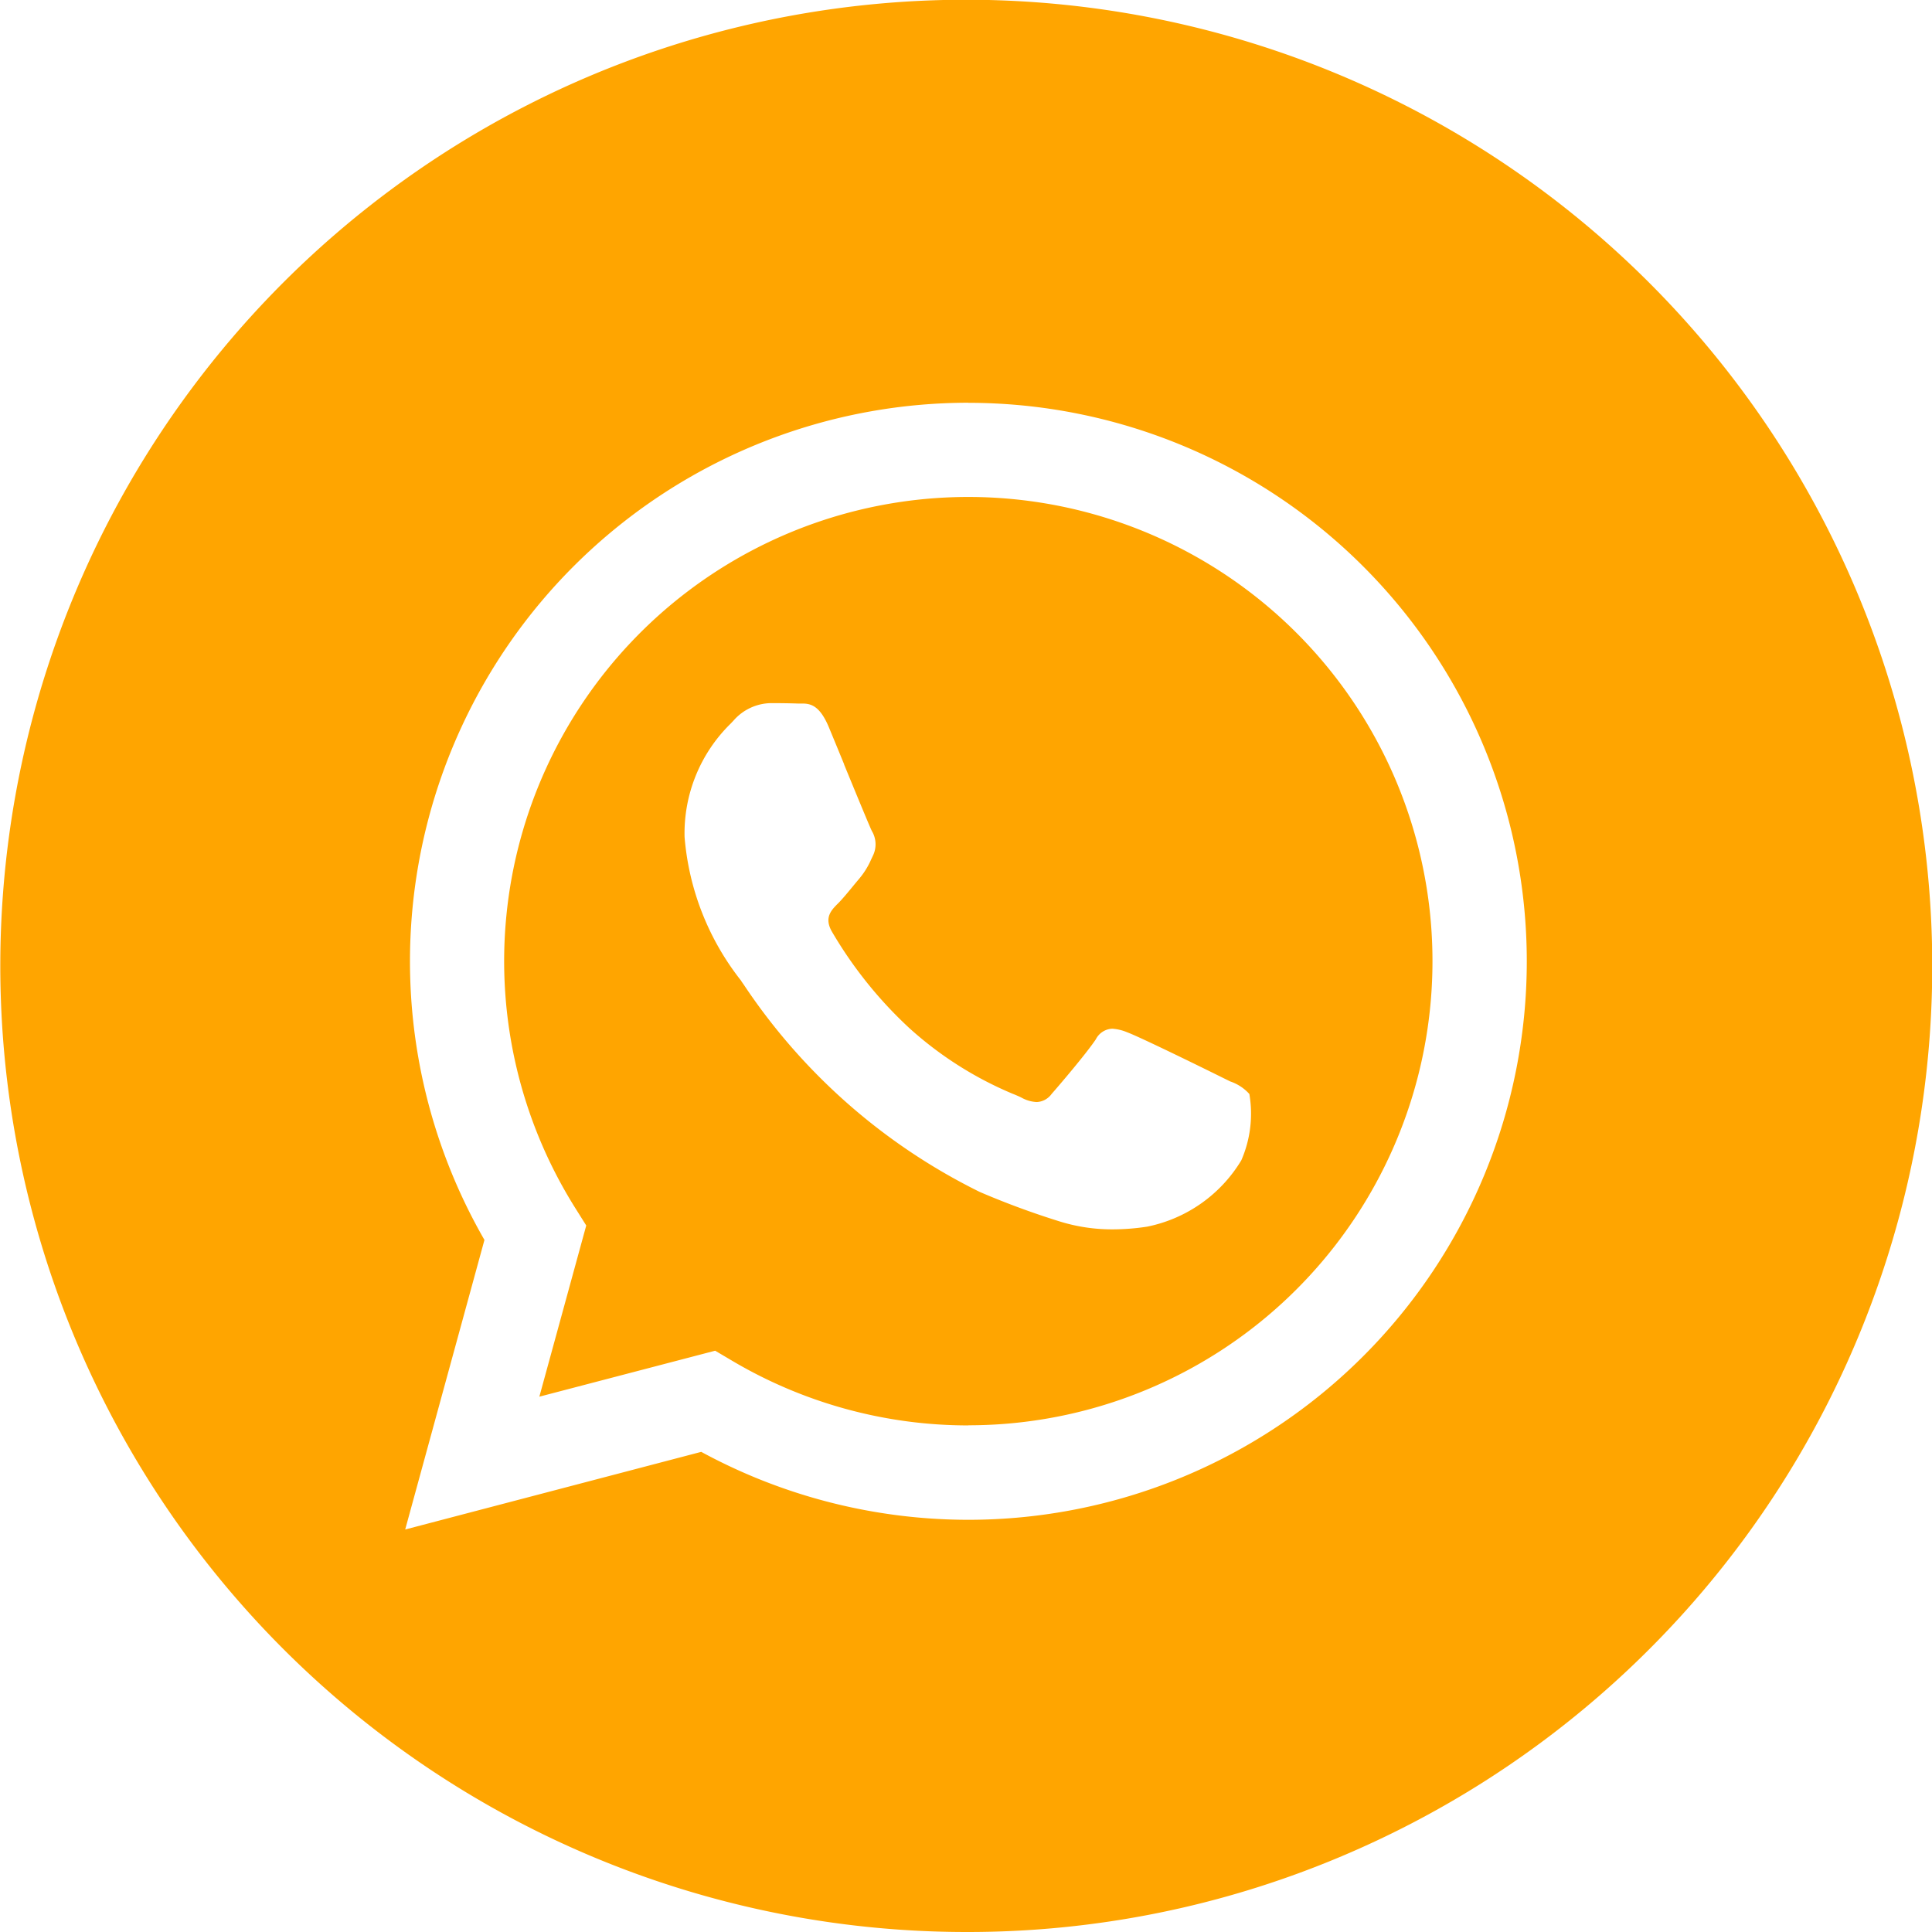
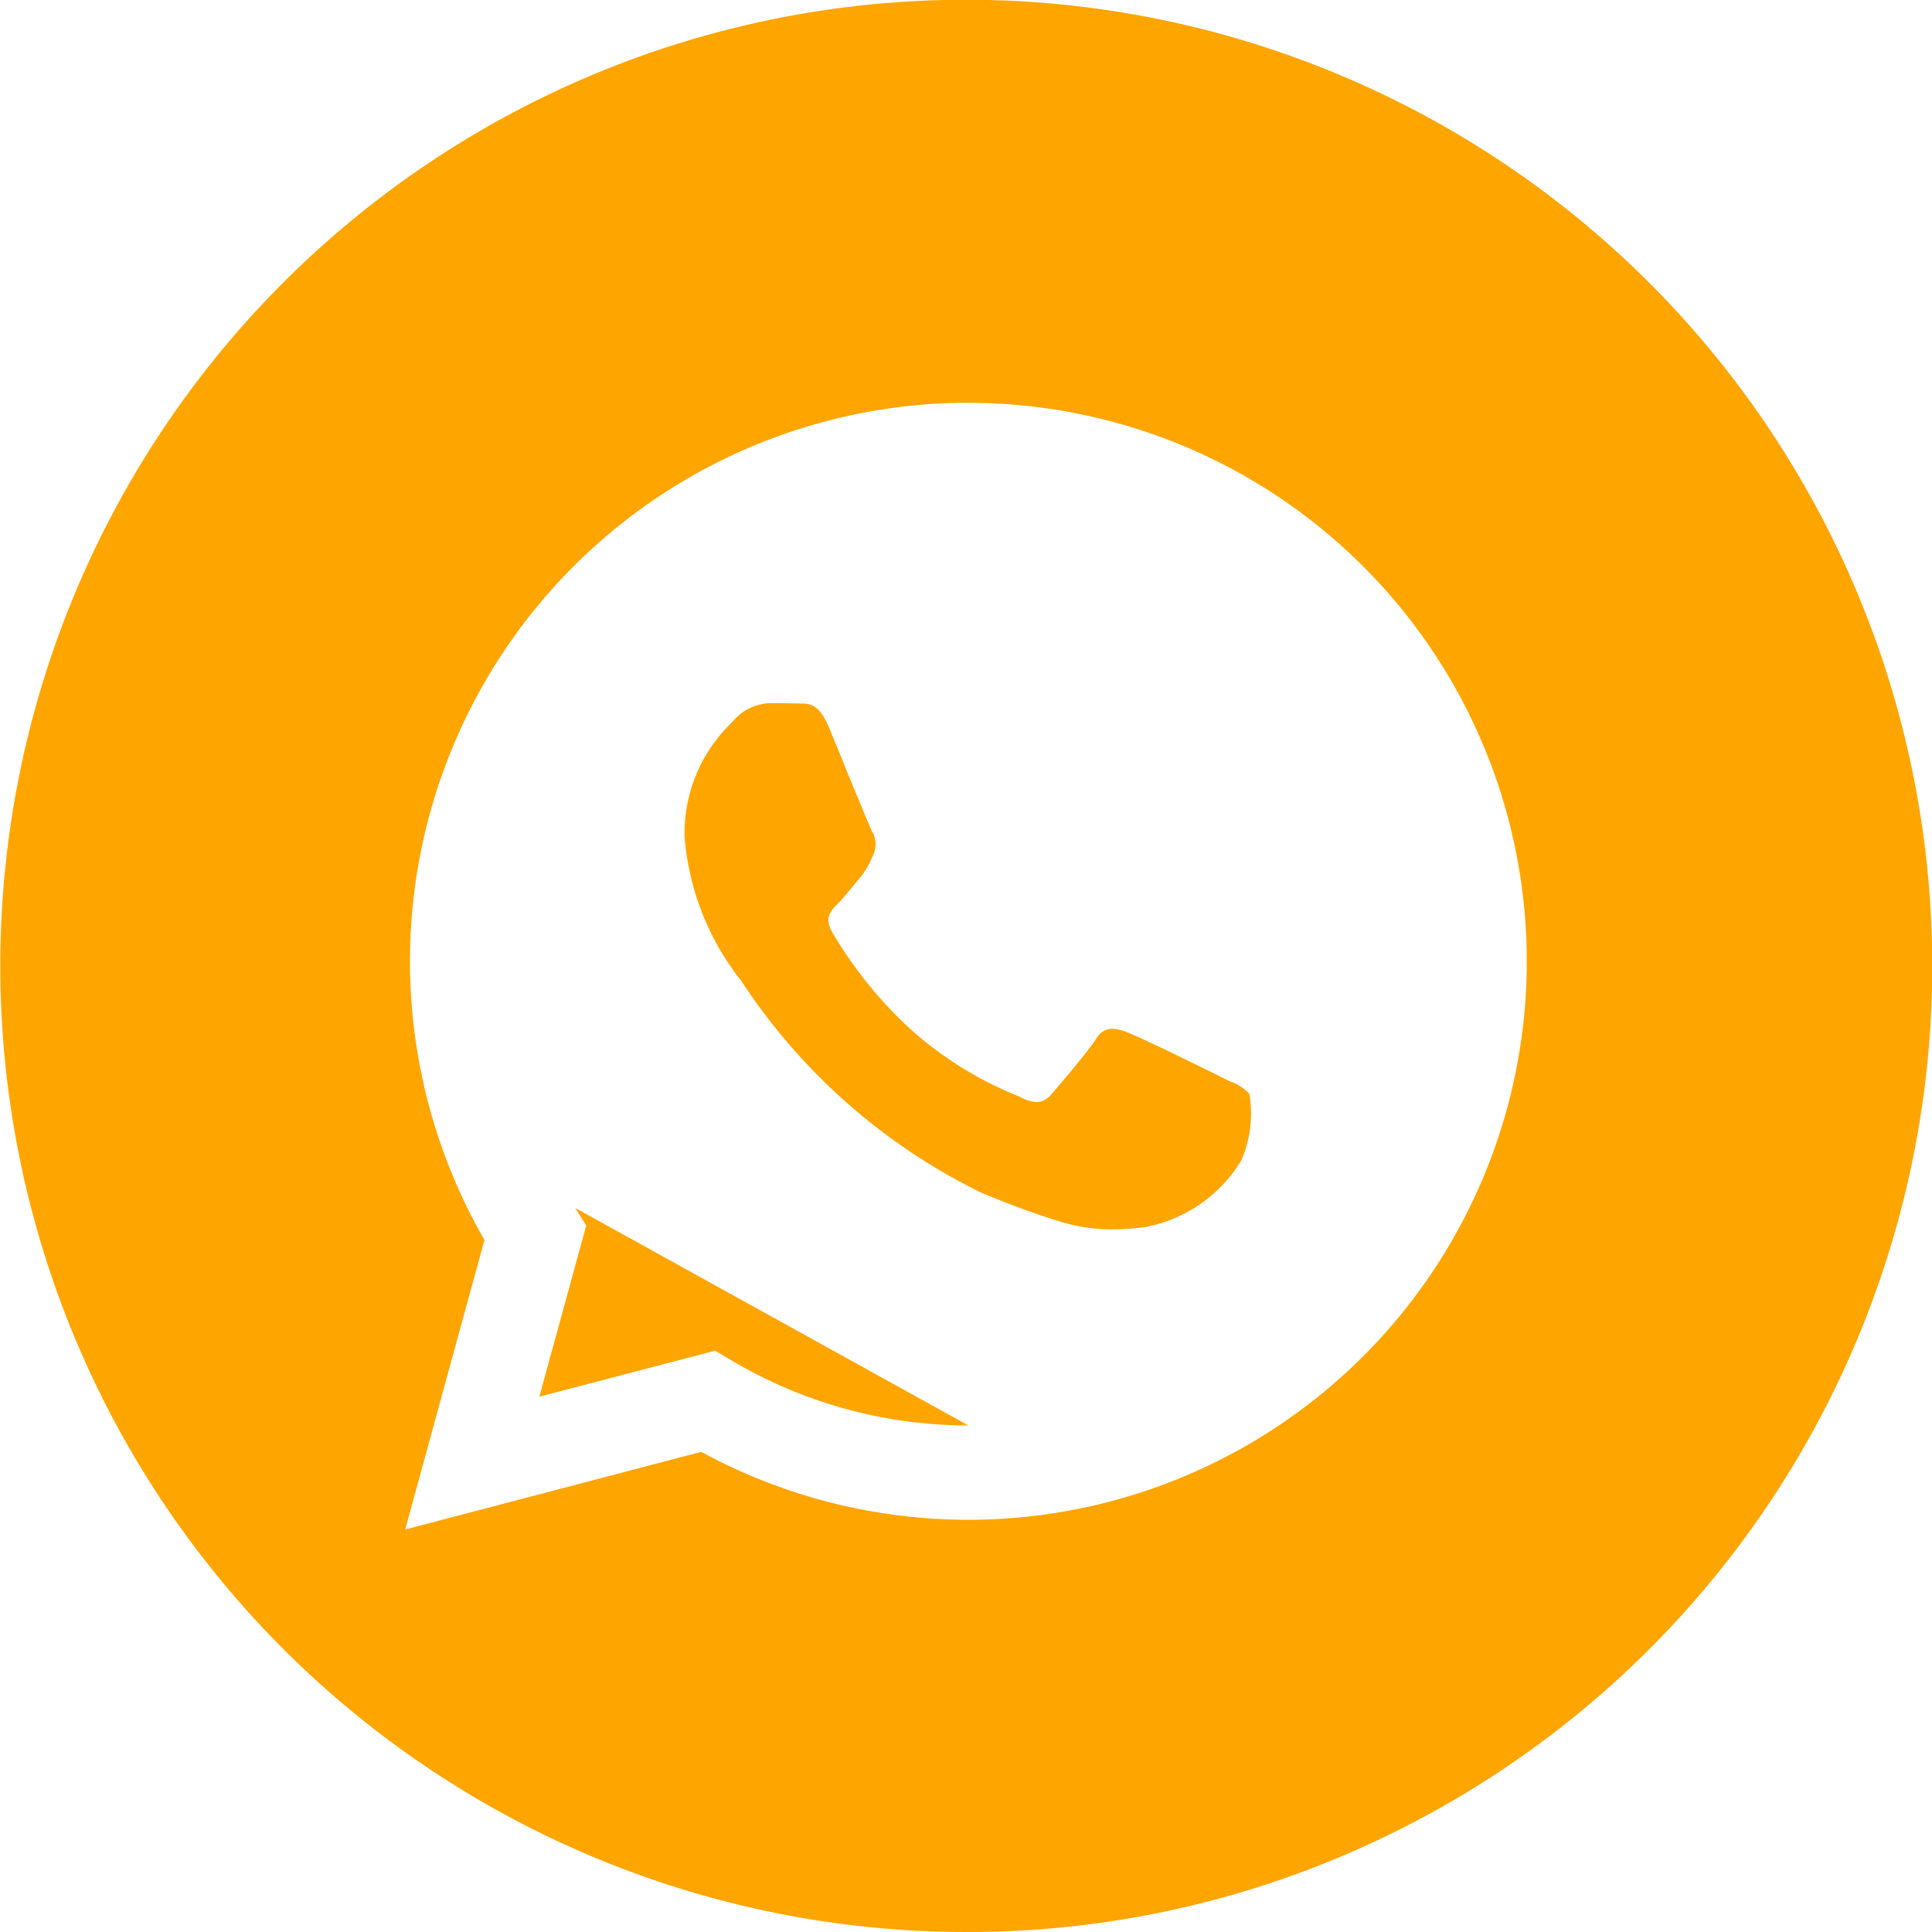
<svg xmlns="http://www.w3.org/2000/svg" width="48" height="48" viewBox="0 0 48 48">
-   <path id="Ausschluss_1" data-name="Ausschluss 1" d="M24,48A24.006,24.006,0,0,1,14.658,1.886,24.006,24.006,0,0,1,33.342,46.114,23.849,23.849,0,0,1,24,48Zm.058-37.994a13.877,13.877,0,0,0-12.022,20.8L10.067,38l7.355-1.929a13.909,13.909,0,0,0,6.63,1.688h.005a13.875,13.875,0,0,0,0-27.751Zm0,25.408h0a11.517,11.517,0,0,1-5.869-1.607l-.421-.249L13.4,34.7l1.165-4.253-.274-.436a11.532,11.532,0,1,1,9.769,5.4ZM19.147,17.469a1.26,1.26,0,0,0-.924.435l-.067.071a3.813,3.813,0,0,0-1.148,2.82,6.619,6.619,0,0,0,1.411,3.578l0,.006.062.088a15.013,15.013,0,0,0,5.86,5.146,20.316,20.316,0,0,0,1.976.73,4.374,4.374,0,0,0,1.342.2,5.673,5.673,0,0,0,.841-.067,3.551,3.551,0,0,0,2.34-1.648,2.9,2.9,0,0,0,.2-1.648,1.122,1.122,0,0,0-.475-.312l-.189-.093c-.434-.216-2.064-1.016-2.369-1.127a1.148,1.148,0,0,0-.373-.09.479.479,0,0,0-.408.263c-.24.36-.938,1.176-1.1,1.359a.48.48,0,0,1-.373.2.863.863,0,0,1-.377-.111c-.057-.028-.133-.062-.23-.1A9.02,9.02,0,0,1,22.6,25.55a10.449,10.449,0,0,1-1.929-2.4c-.205-.352-.015-.541.152-.707.105-.105.229-.256.348-.4.058-.071.116-.141.172-.207a1.958,1.958,0,0,0,.3-.482l.047-.1a.642.642,0,0,0-.029-.608c-.058-.117-.393-.932-.689-1.651l0-.007c-.145-.354-.283-.688-.377-.915-.228-.548-.456-.594-.669-.594h-.11C19.635,17.473,19.424,17.469,19.147,17.469Z" fill="orange" />
+   <path id="Ausschluss_1" data-name="Ausschluss 1" d="M24,48A24.006,24.006,0,0,1,14.658,1.886,24.006,24.006,0,0,1,33.342,46.114,23.849,23.849,0,0,1,24,48Zm.058-37.994a13.877,13.877,0,0,0-12.022,20.8L10.067,38l7.355-1.929a13.909,13.909,0,0,0,6.63,1.688h.005a13.875,13.875,0,0,0,0-27.751Zm0,25.408h0a11.517,11.517,0,0,1-5.869-1.607l-.421-.249L13.4,34.7l1.165-4.253-.274-.436ZM19.147,17.469a1.26,1.26,0,0,0-.924.435l-.067.071a3.813,3.813,0,0,0-1.148,2.82,6.619,6.619,0,0,0,1.411,3.578l0,.006.062.088a15.013,15.013,0,0,0,5.86,5.146,20.316,20.316,0,0,0,1.976.73,4.374,4.374,0,0,0,1.342.2,5.673,5.673,0,0,0,.841-.067,3.551,3.551,0,0,0,2.34-1.648,2.9,2.9,0,0,0,.2-1.648,1.122,1.122,0,0,0-.475-.312l-.189-.093c-.434-.216-2.064-1.016-2.369-1.127a1.148,1.148,0,0,0-.373-.09.479.479,0,0,0-.408.263c-.24.36-.938,1.176-1.1,1.359a.48.48,0,0,1-.373.2.863.863,0,0,1-.377-.111c-.057-.028-.133-.062-.23-.1A9.02,9.02,0,0,1,22.6,25.55a10.449,10.449,0,0,1-1.929-2.4c-.205-.352-.015-.541.152-.707.105-.105.229-.256.348-.4.058-.071.116-.141.172-.207a1.958,1.958,0,0,0,.3-.482l.047-.1a.642.642,0,0,0-.029-.608c-.058-.117-.393-.932-.689-1.651l0-.007c-.145-.354-.283-.688-.377-.915-.228-.548-.456-.594-.669-.594h-.11C19.635,17.473,19.424,17.469,19.147,17.469Z" fill="orange" />
</svg>